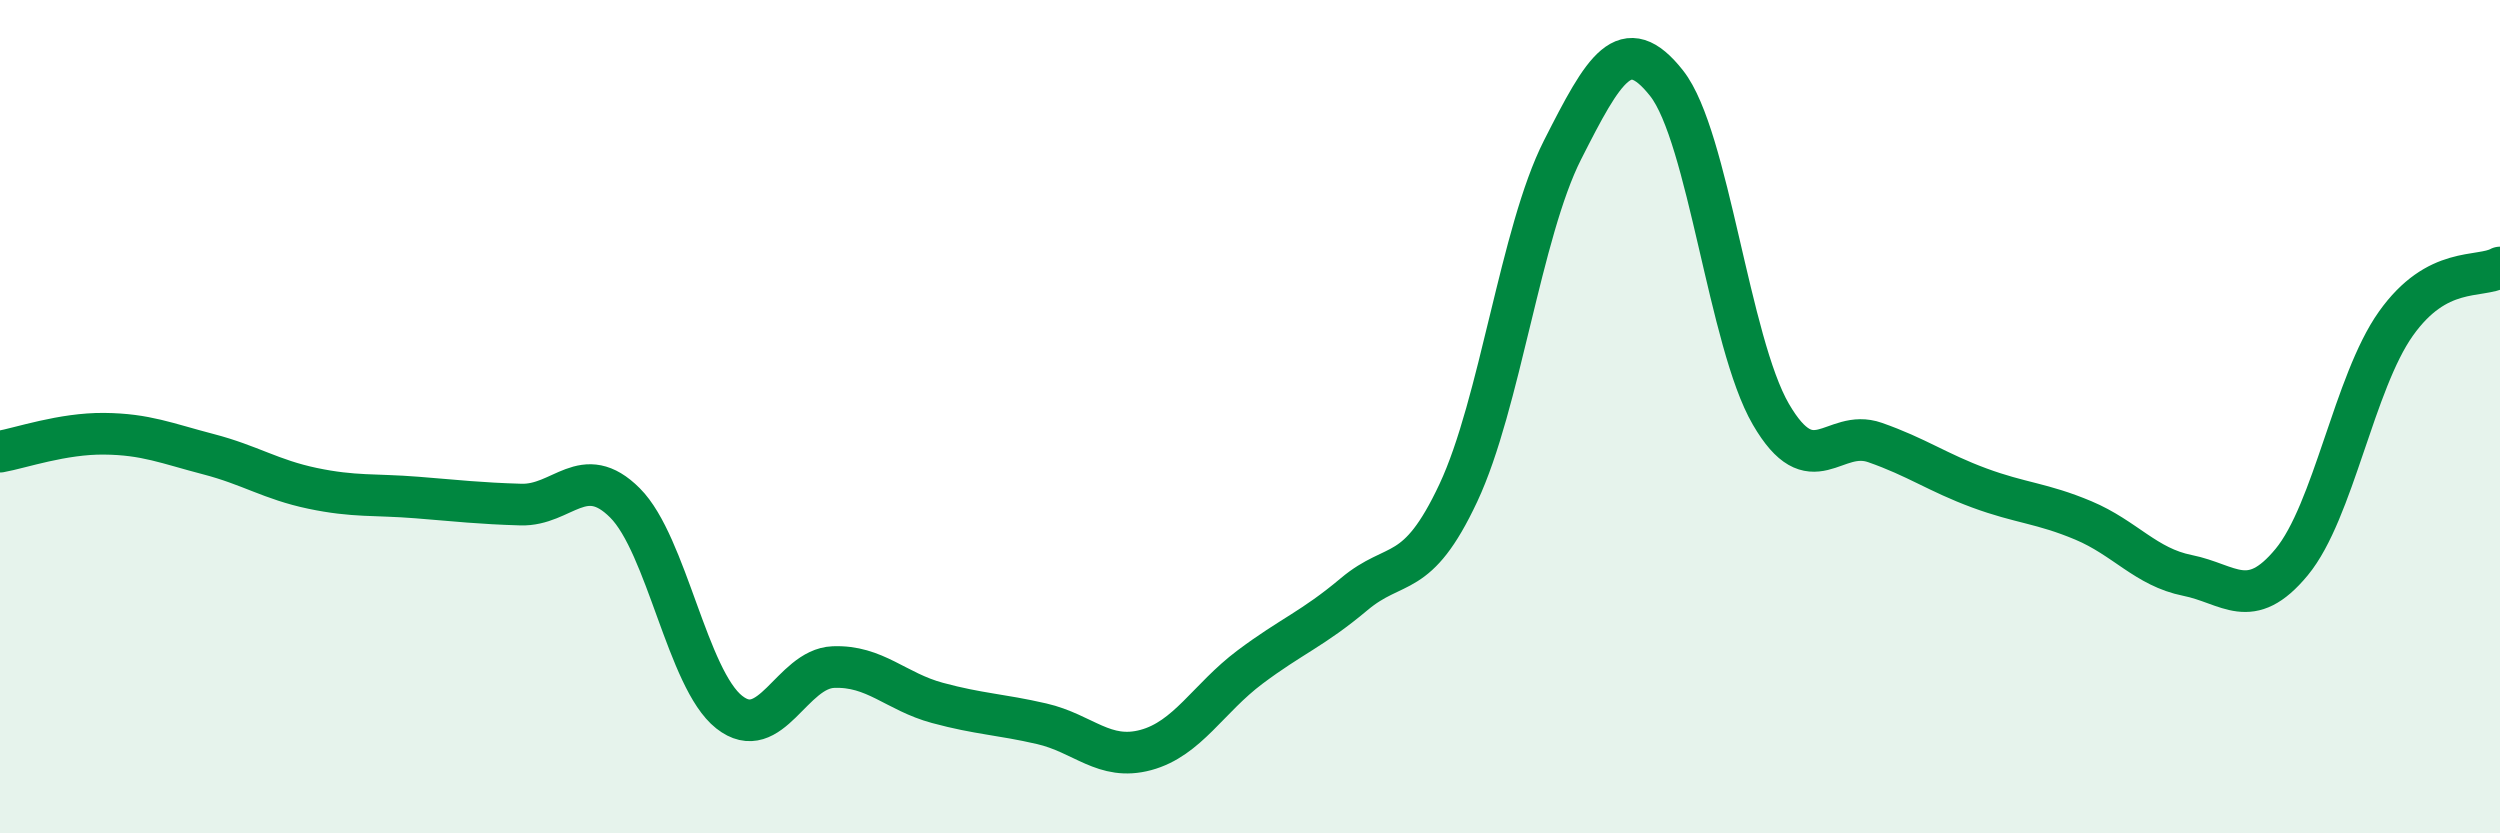
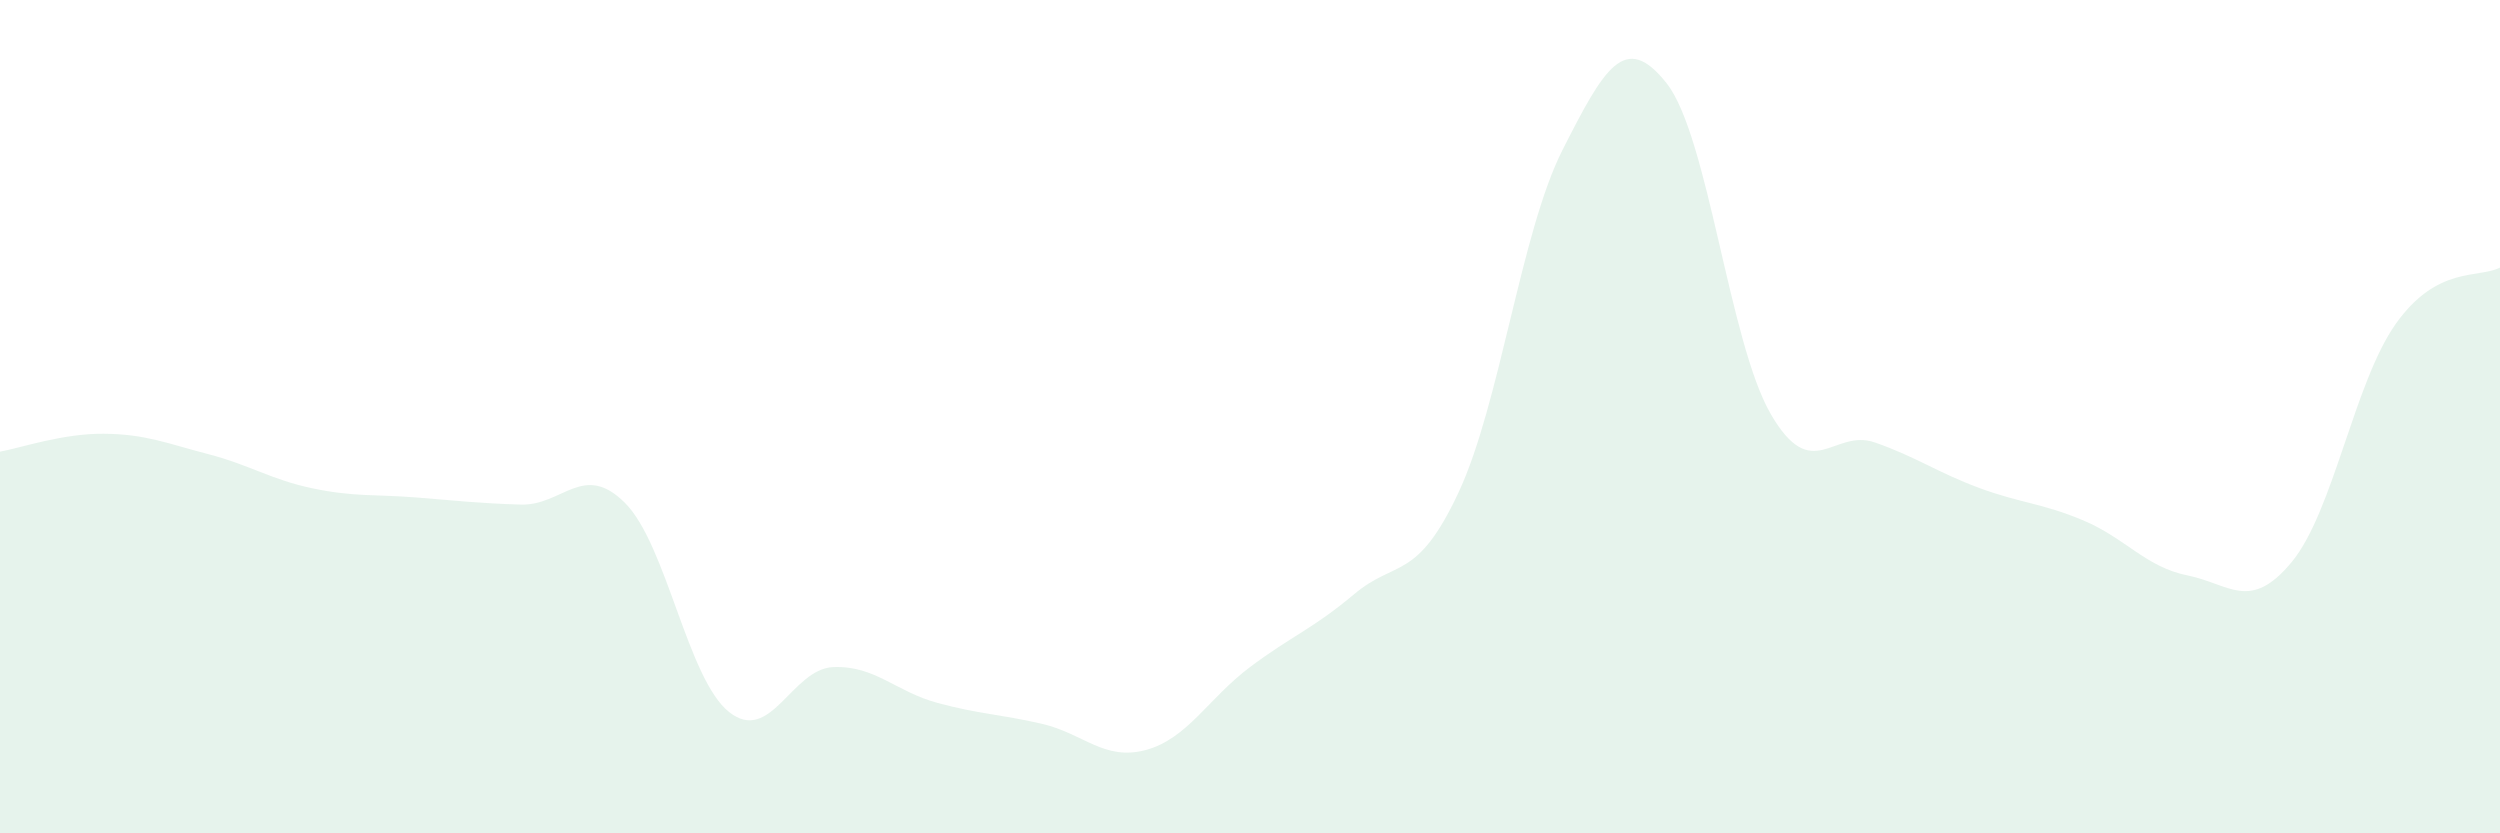
<svg xmlns="http://www.w3.org/2000/svg" width="60" height="20" viewBox="0 0 60 20">
  <path d="M 0,10.84 C 0.5,10.75 1.5,10.4 2.5,10.41 C 3.5,10.42 4,10.64 5,10.9 C 6,11.16 6.5,11.51 7.5,11.72 C 8.5,11.93 9,11.86 10,11.94 C 11,12.02 11.5,12.08 12.5,12.11 C 13.5,12.14 14,11.07 15,12.07 C 16,13.07 16.5,16.3 17.5,17.09 C 18.5,17.88 19,16.05 20,16.01 C 21,15.97 21.5,16.6 22.5,16.87 C 23.5,17.14 24,17.14 25,17.37 C 26,17.6 26.5,18.27 27.5,18 C 28.5,17.73 29,16.76 30,16.01 C 31,15.26 31.5,15.1 32.5,14.26 C 33.5,13.42 34,13.96 35,11.83 C 36,9.7 36.5,5.57 37.5,3.6 C 38.5,1.63 39,0.73 40,2 C 41,3.27 41.5,8.22 42.5,9.94 C 43.5,11.66 44,10.27 45,10.62 C 46,10.97 46.5,11.34 47.5,11.71 C 48.5,12.08 49,12.07 50,12.49 C 51,12.91 51.5,13.61 52.5,13.81 C 53.5,14.01 54,14.7 55,13.49 C 56,12.28 56.5,9.18 57.5,7.77 C 58.5,6.36 59.5,6.69 60,6.42L60 20L0 20Z" fill="#008740" opacity="0.1" stroke-linecap="round" stroke-linejoin="round" />
-   <path d="M 0,10.84 C 0.5,10.75 1.5,10.4 2.5,10.41 C 3.5,10.42 4,10.64 5,10.9 C 6,11.16 6.5,11.51 7.5,11.72 C 8.5,11.93 9,11.86 10,11.94 C 11,12.02 11.5,12.08 12.5,12.11 C 13.5,12.14 14,11.07 15,12.07 C 16,13.07 16.5,16.3 17.5,17.09 C 18.5,17.88 19,16.05 20,16.01 C 21,15.97 21.5,16.6 22.5,16.87 C 23.5,17.14 24,17.14 25,17.37 C 26,17.6 26.5,18.27 27.5,18 C 28.5,17.73 29,16.76 30,16.01 C 31,15.26 31.5,15.1 32.5,14.26 C 33.5,13.42 34,13.96 35,11.83 C 36,9.7 36.5,5.57 37.5,3.6 C 38.5,1.63 39,0.73 40,2 C 41,3.27 41.5,8.22 42.5,9.94 C 43.5,11.66 44,10.27 45,10.62 C 46,10.97 46.5,11.34 47.5,11.71 C 48.5,12.08 49,12.07 50,12.49 C 51,12.91 51.5,13.61 52.5,13.81 C 53.5,14.01 54,14.7 55,13.49 C 56,12.28 56.5,9.18 57.5,7.77 C 58.5,6.36 59.5,6.69 60,6.42" stroke="#008740" stroke-width="1" fill="none" stroke-linecap="round" stroke-linejoin="round" />
</svg>